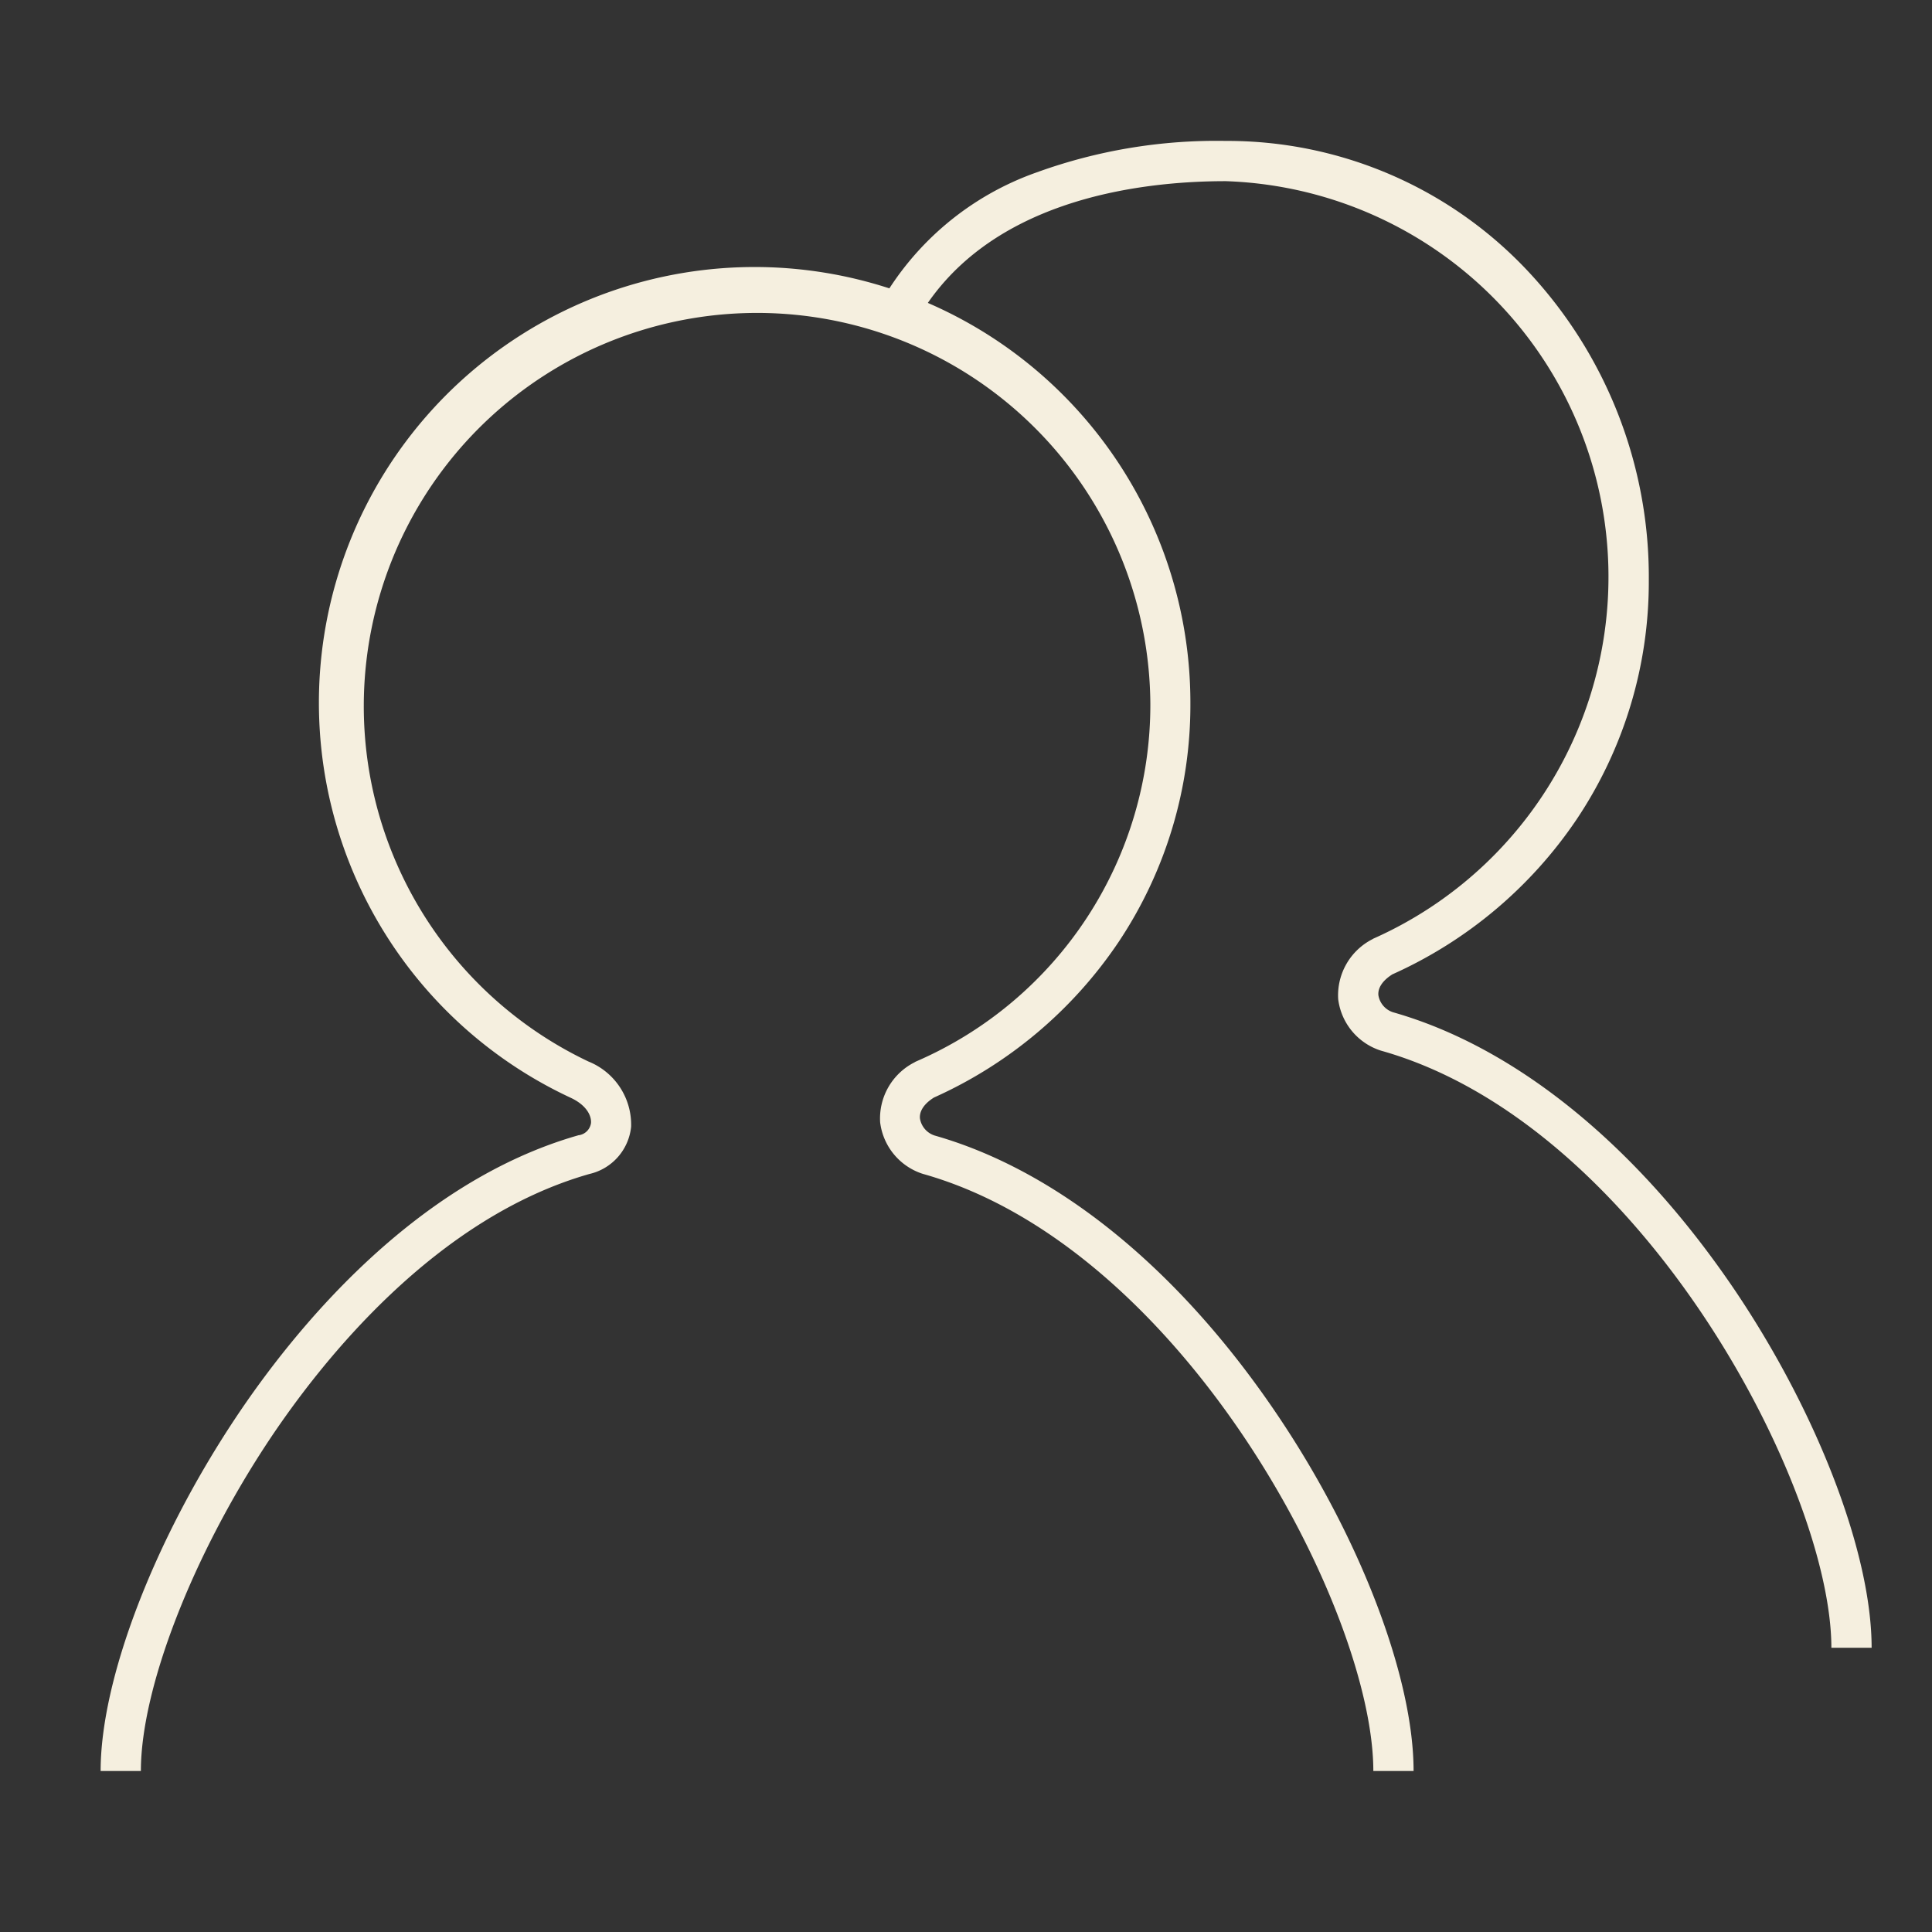
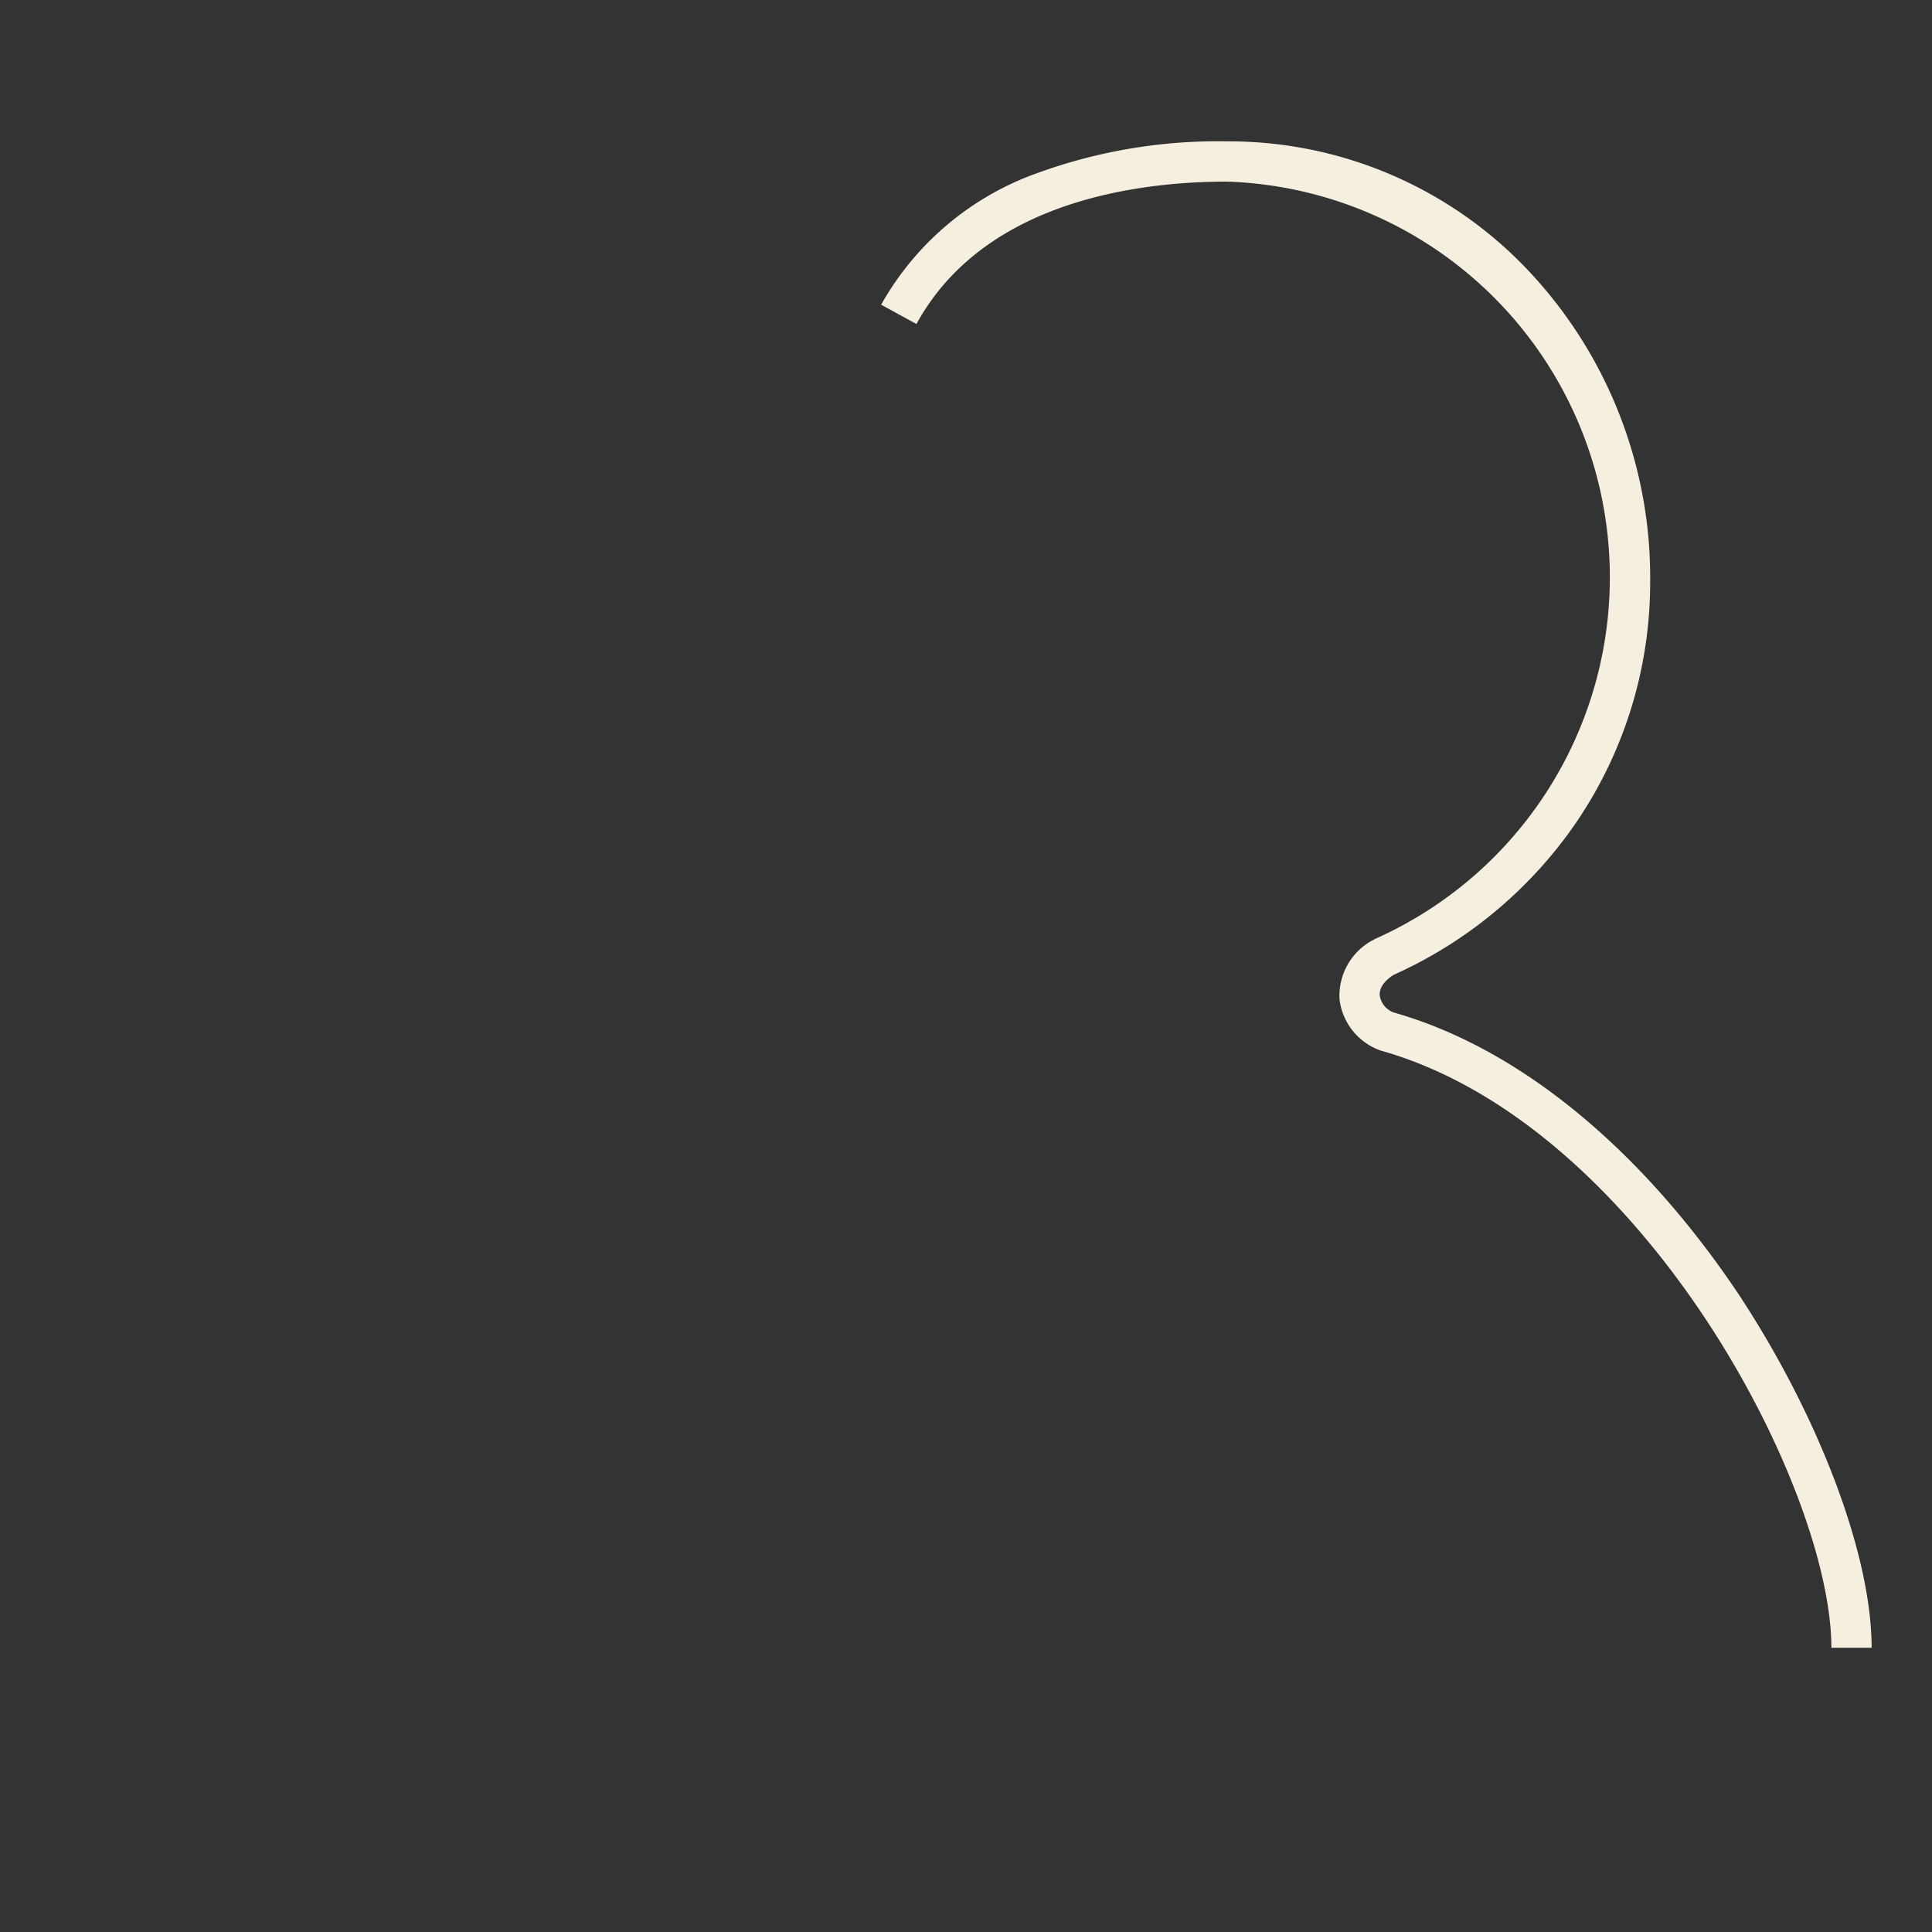
<svg xmlns="http://www.w3.org/2000/svg" id="icon_person" width="48" height="48" viewBox="0 0 48 48">
  <rect x="0" y="0" width="48" height="48" fill="#333333" stroke="none" />
-   <rect id="frame" width="48" height="48" fill="none" />
  <g id="group" transform="translate(3 4)">
-     <path id="패스_33841" data-name="패스 33841" d="M753.151,969.444h-1c0-4-4.724-13.014-11.187-14.834l-.034-.011a1.541,1.541,0,0,1-1.032-1.27,1.563,1.563,0,0,1,.851-1.49l.026-.016.027-.012a9.651,9.651,0,0,0,5.809-8.885,9.771,9.771,0,1,0-13.96,8.891,1.692,1.692,0,0,1,1.06,1.621,1.344,1.344,0,0,1-1.035,1.173c-3.821,1.088-6.629,4.614-7.963,6.619-1.9,2.862-3.182,6.163-3.182,8.214h-1c0-2.267,1.315-5.709,3.35-8.768,1.411-2.121,4.394-5.854,8.526-7.028l.007,0a.357.357,0,0,0,.3-.3c.016-.173-.1-.44-.5-.628a10.826,10.826,0,1,1,15.392-9.793,10.605,10.605,0,0,1-1.789,5.928,10.9,10.9,0,0,1-4.582,3.857c-.243.152-.366.337-.348.521a.536.536,0,0,0,.362.422c3.075.873,6.1,3.345,8.533,6.963C751.831,963.661,753.151,967.126,753.151,969.444Z" transform="translate(-721.031 -929.444)" fill="#f5efdf" />
-     <path id="패스_33842" data-name="패스 33842" d="M764.5,966.382h-1c0-4-4.724-13.015-11.187-14.834l-.034-.011a1.541,1.541,0,0,1-1.032-1.269,1.564,1.564,0,0,1,.851-1.49l.026-.016.028-.012a9.836,9.836,0,0,0-3.7-18.805c-2.159,0-6.033.46-7.717,3.538l-.877-.48a7.222,7.222,0,0,1,3.9-3.277,13.1,13.1,0,0,1,4.691-.781,10.237,10.237,0,0,1,7.5,3.223,11.116,11.116,0,0,1,3.015,7.7,10.6,10.6,0,0,1-1.789,5.927,10.9,10.9,0,0,1-4.581,3.856c-.243.153-.366.337-.348.521a.536.536,0,0,0,.362.421c3.075.873,6.1,3.345,8.533,6.964C763.18,960.6,764.5,964.064,764.5,966.382Z" transform="translate(-721 -929.444)" fill="#f5efdf" />
+     <path id="패스_33842" data-name="패스 33842" d="M764.5,966.382h-1c0-4-4.724-13.015-11.187-14.834a1.541,1.541,0,0,1-1.032-1.269,1.564,1.564,0,0,1,.851-1.49l.026-.016.028-.012a9.836,9.836,0,0,0-3.7-18.805c-2.159,0-6.033.46-7.717,3.538l-.877-.48a7.222,7.222,0,0,1,3.9-3.277,13.1,13.1,0,0,1,4.691-.781,10.237,10.237,0,0,1,7.5,3.223,11.116,11.116,0,0,1,3.015,7.7,10.6,10.6,0,0,1-1.789,5.927,10.9,10.9,0,0,1-4.581,3.856c-.243.153-.366.337-.348.521a.536.536,0,0,0,.362.421c3.075.873,6.1,3.345,8.533,6.964C763.18,960.6,764.5,964.064,764.5,966.382Z" transform="translate(-721 -929.444)" fill="#f5efdf" />
  </g>
</svg>